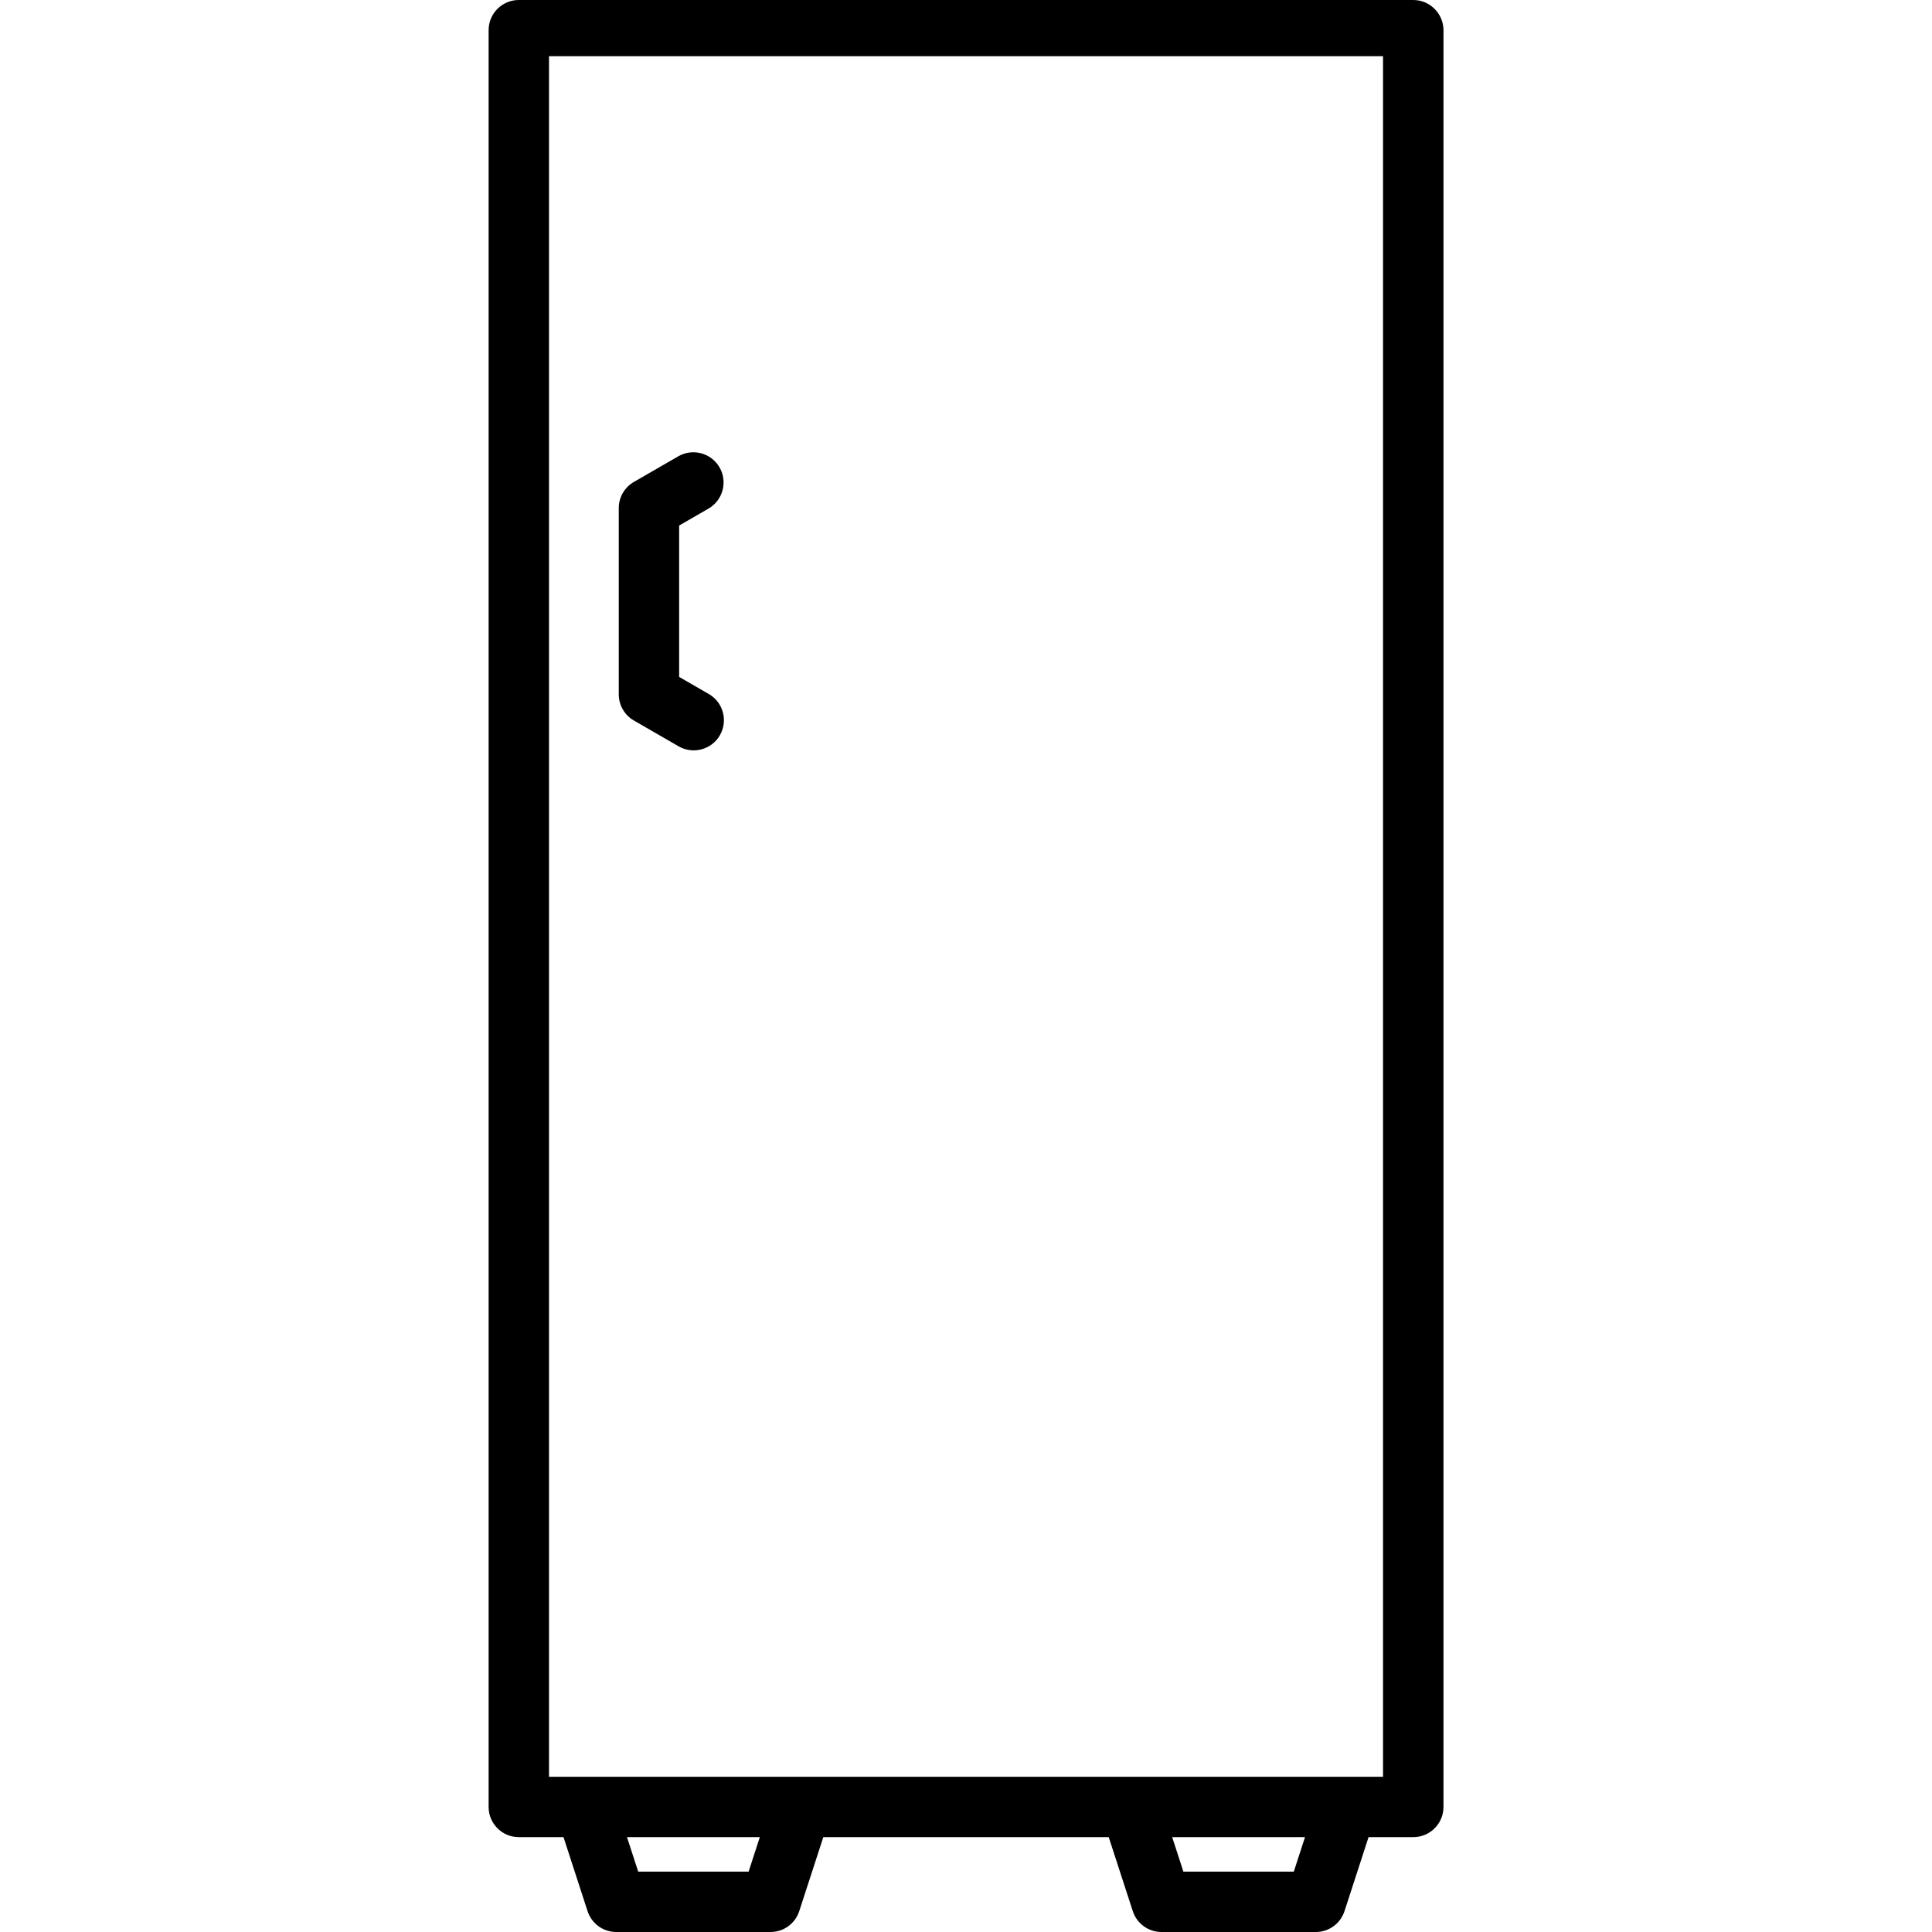
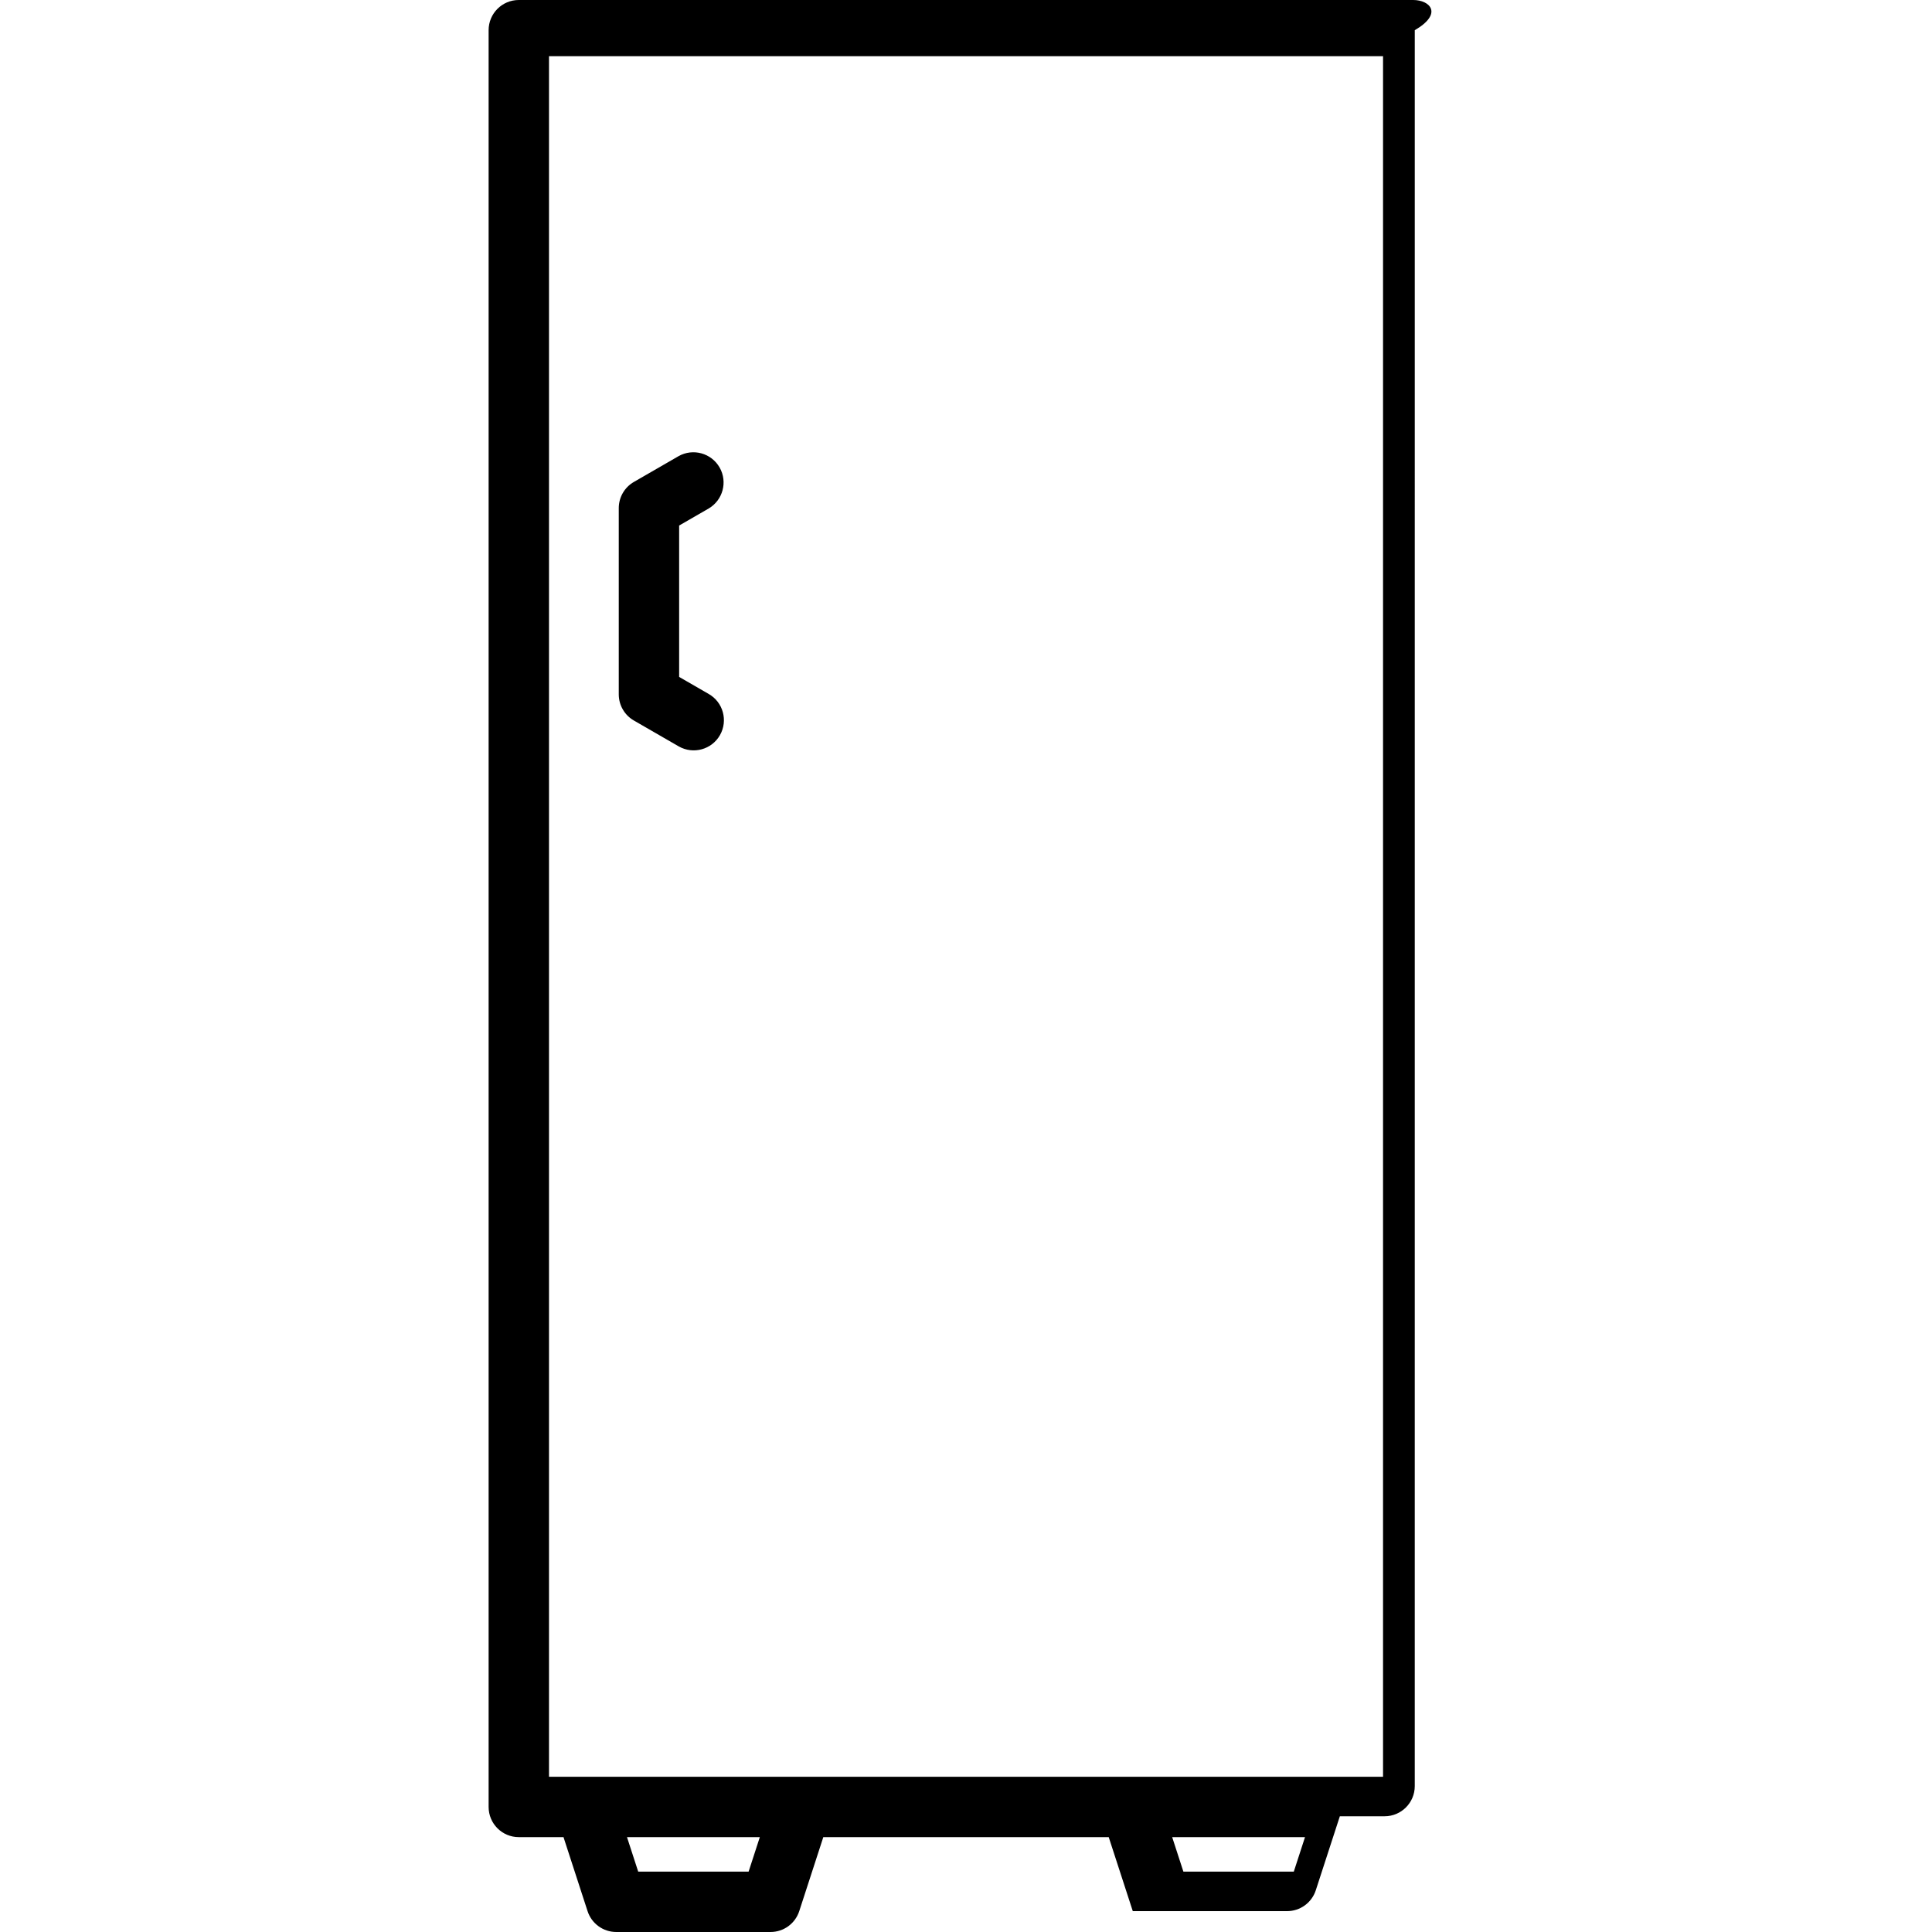
<svg xmlns="http://www.w3.org/2000/svg" id="Layer_1" version="1.1" viewBox="0 0 512 512">
-   <path d="M137.49,486.86h11.86c.02.06.03.11.04.17l6.32,19.44c1.07,3.3,4.14,5.53,7.61,5.53h40.88c3.47,0,6.54-2.23,7.61-5.53l6.32-19.44c.02-.05.03-.11.04-.17h75.66c.02.06.03.11.05.17l6.32,19.44c1.07,3.3,4.14,5.53,7.61,5.53h40.89c3.47,0,6.54-2.23,7.61-5.53l6.32-19.44c.02-.05.03-.11.05-.17h11.86c4.42,0,8-3.58,8-8V8C382.51,3.58,378.93,0,374.51,0h-237.03C133.07,0,129.49,3.58,129.49,8v470.86c0,4.42,3.58,8,8,8h0ZM198.39,496h-29.26l-2.97-9.14h35.2l-2.97,9.14ZM342.87,496h-29.26l-2.97-9.14h35.2l-2.97,9.14ZM145.49,470.86V14.89h221.03v455.97h-221.03ZM179.98,139.26v40.13l7.82,4.51c3.84,2.18,5.18,7.07,3,10.91-2.18,3.84-7.07,5.18-10.91,3-.03-.02-.06-.04-.09-.05l-11.82-6.82c-2.48-1.43-4-4.07-4-6.93v-49.36c0-2.86,1.52-5.5,4-6.93l11.82-6.82c3.84-2.18,8.72-.84,10.91,3,2.16,3.8.87,8.64-2.91,10.86l-7.82,4.51Z" />
+   <path d="M137.49,486.86h11.86c.02.06.03.11.04.17l6.32,19.44c1.07,3.3,4.14,5.53,7.61,5.53h40.88c3.47,0,6.54-2.23,7.61-5.53l6.32-19.44c.02-.05.03-.11.04-.17h75.66c.02.06.03.11.05.17l6.32,19.44h40.89c3.47,0,6.54-2.23,7.61-5.53l6.32-19.44c.02-.05.03-.11.05-.17h11.86c4.42,0,8-3.58,8-8V8C382.51,3.58,378.93,0,374.51,0h-237.03C133.07,0,129.49,3.58,129.49,8v470.86c0,4.42,3.58,8,8,8h0ZM198.39,496h-29.26l-2.97-9.14h35.2l-2.97,9.14ZM342.87,496h-29.26l-2.97-9.14h35.2l-2.97,9.14ZM145.49,470.86V14.89h221.03v455.97h-221.03ZM179.98,139.26v40.13l7.82,4.51c3.84,2.18,5.18,7.07,3,10.91-2.18,3.84-7.07,5.18-10.91,3-.03-.02-.06-.04-.09-.05l-11.82-6.82c-2.48-1.43-4-4.07-4-6.93v-49.36c0-2.86,1.52-5.5,4-6.93l11.82-6.82c3.84-2.18,8.72-.84,10.91,3,2.16,3.8.87,8.64-2.91,10.86l-7.82,4.51Z" />
</svg>